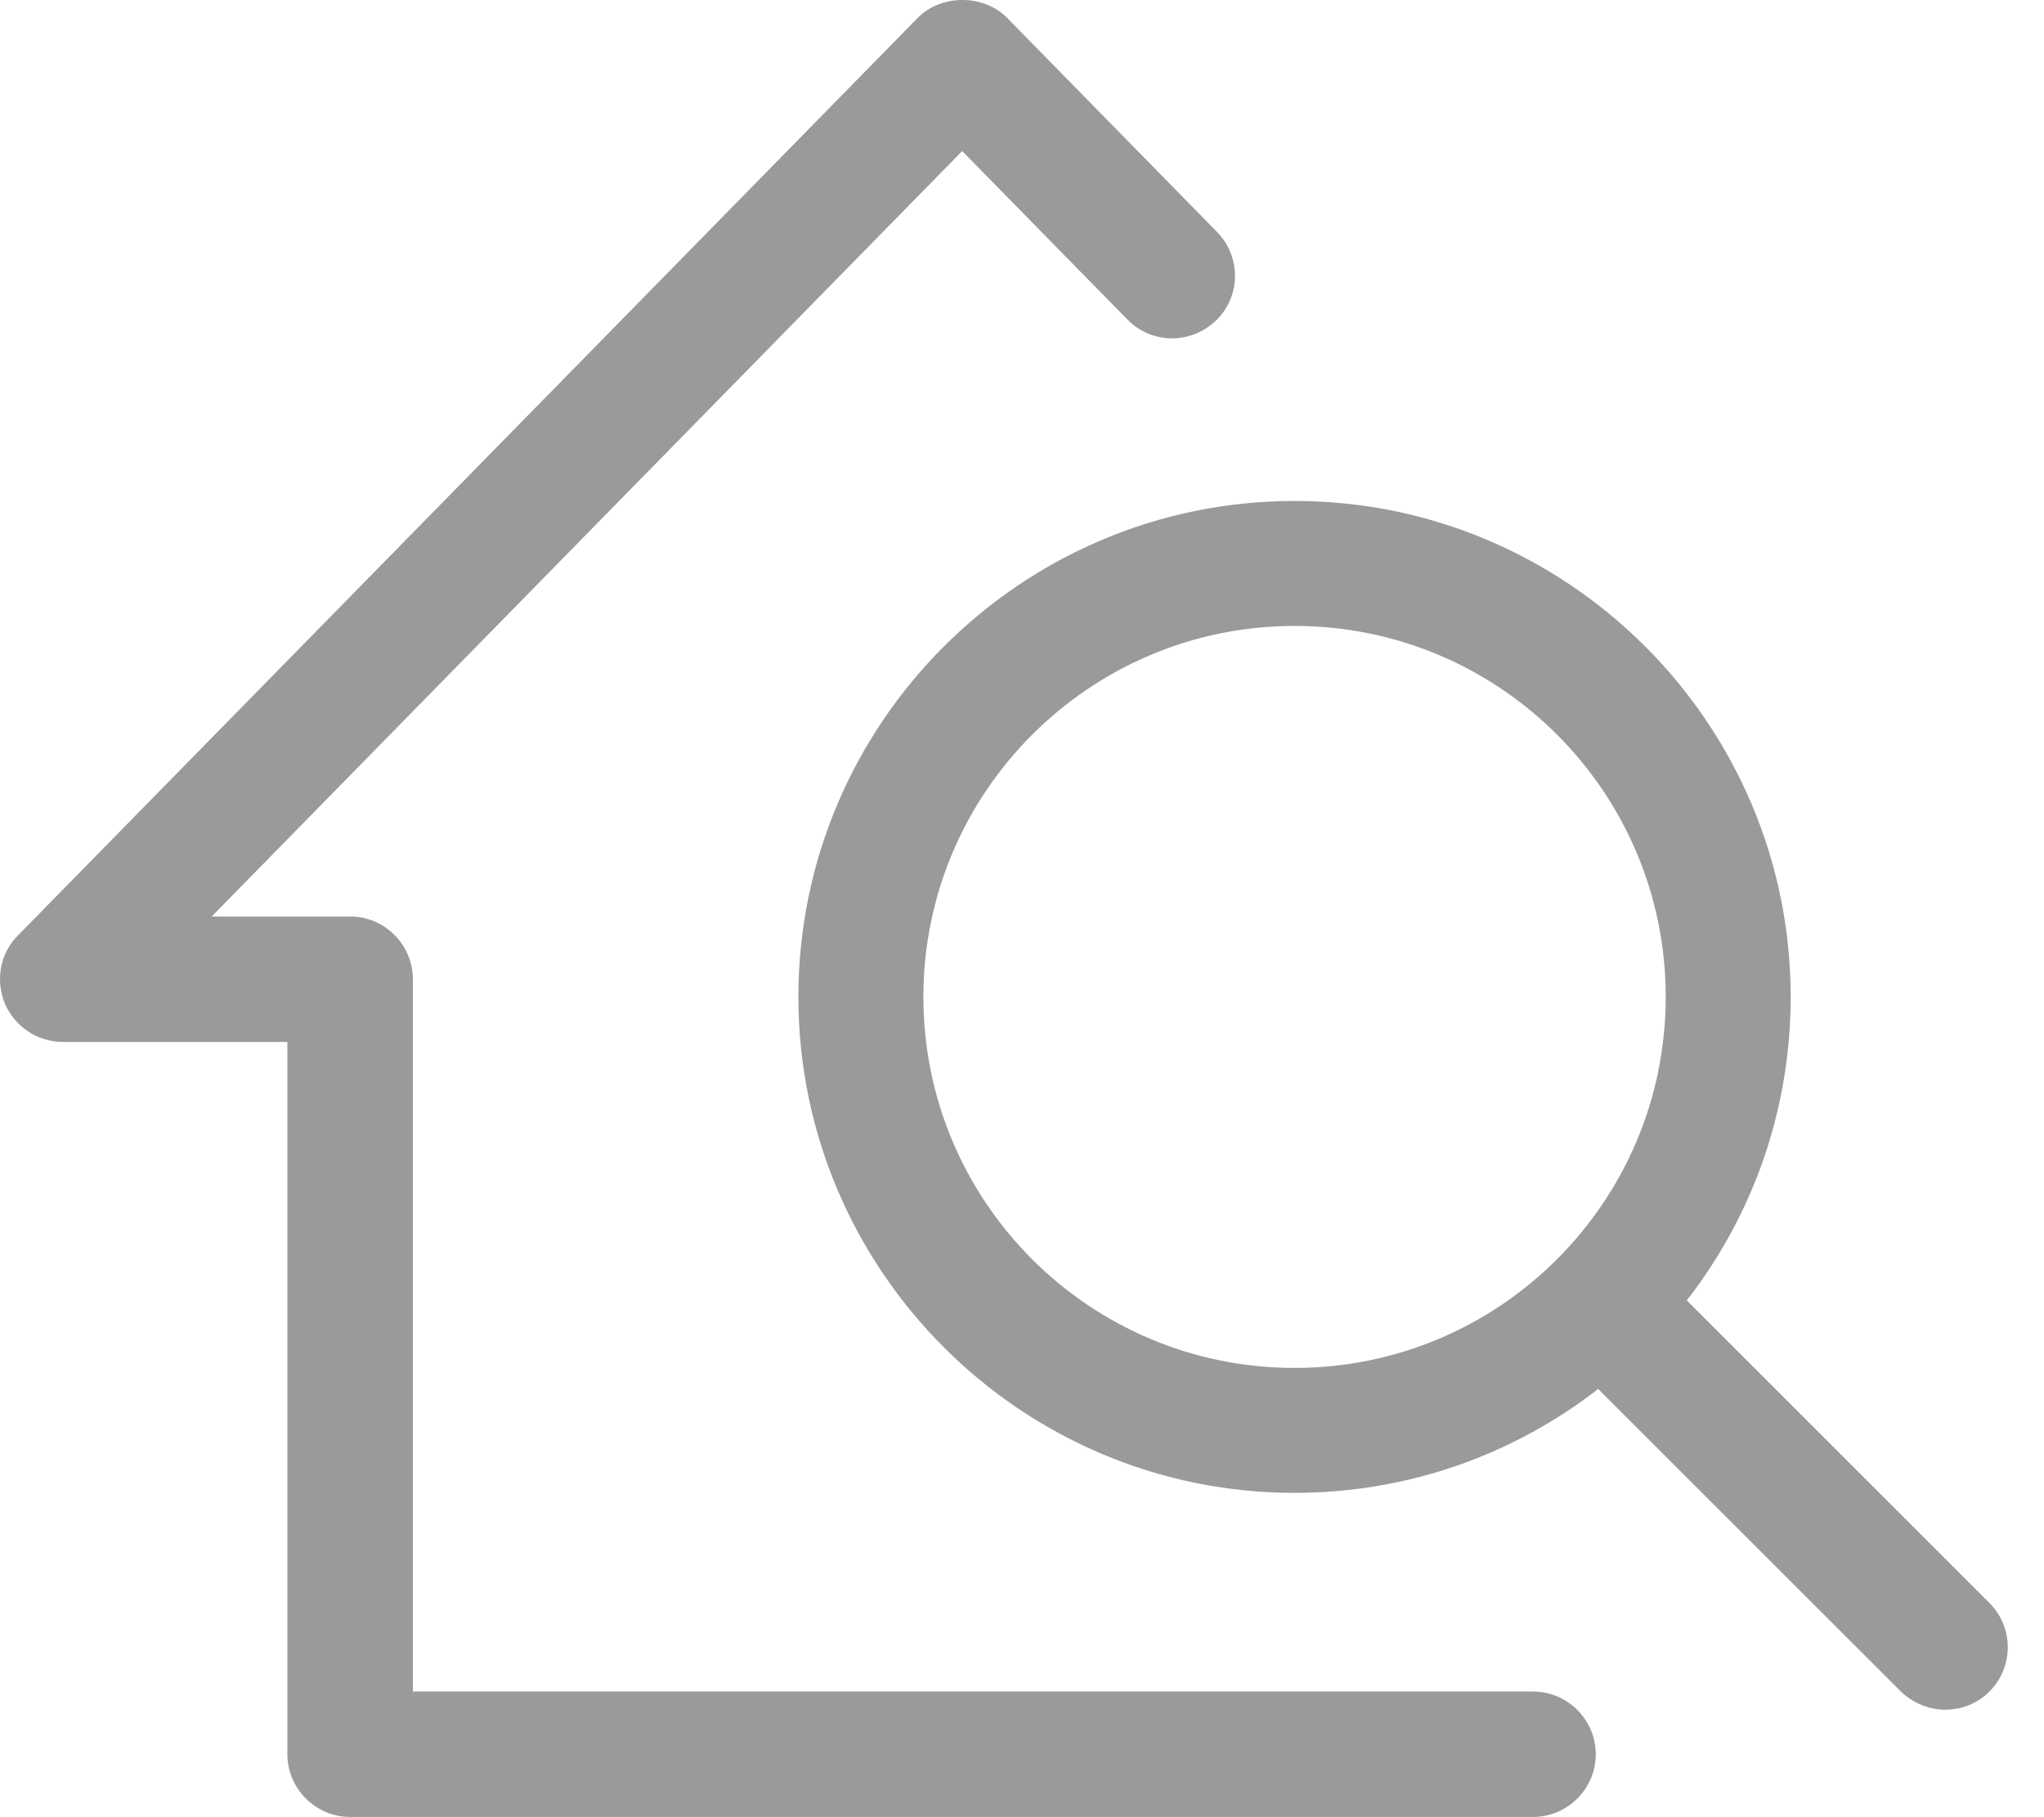
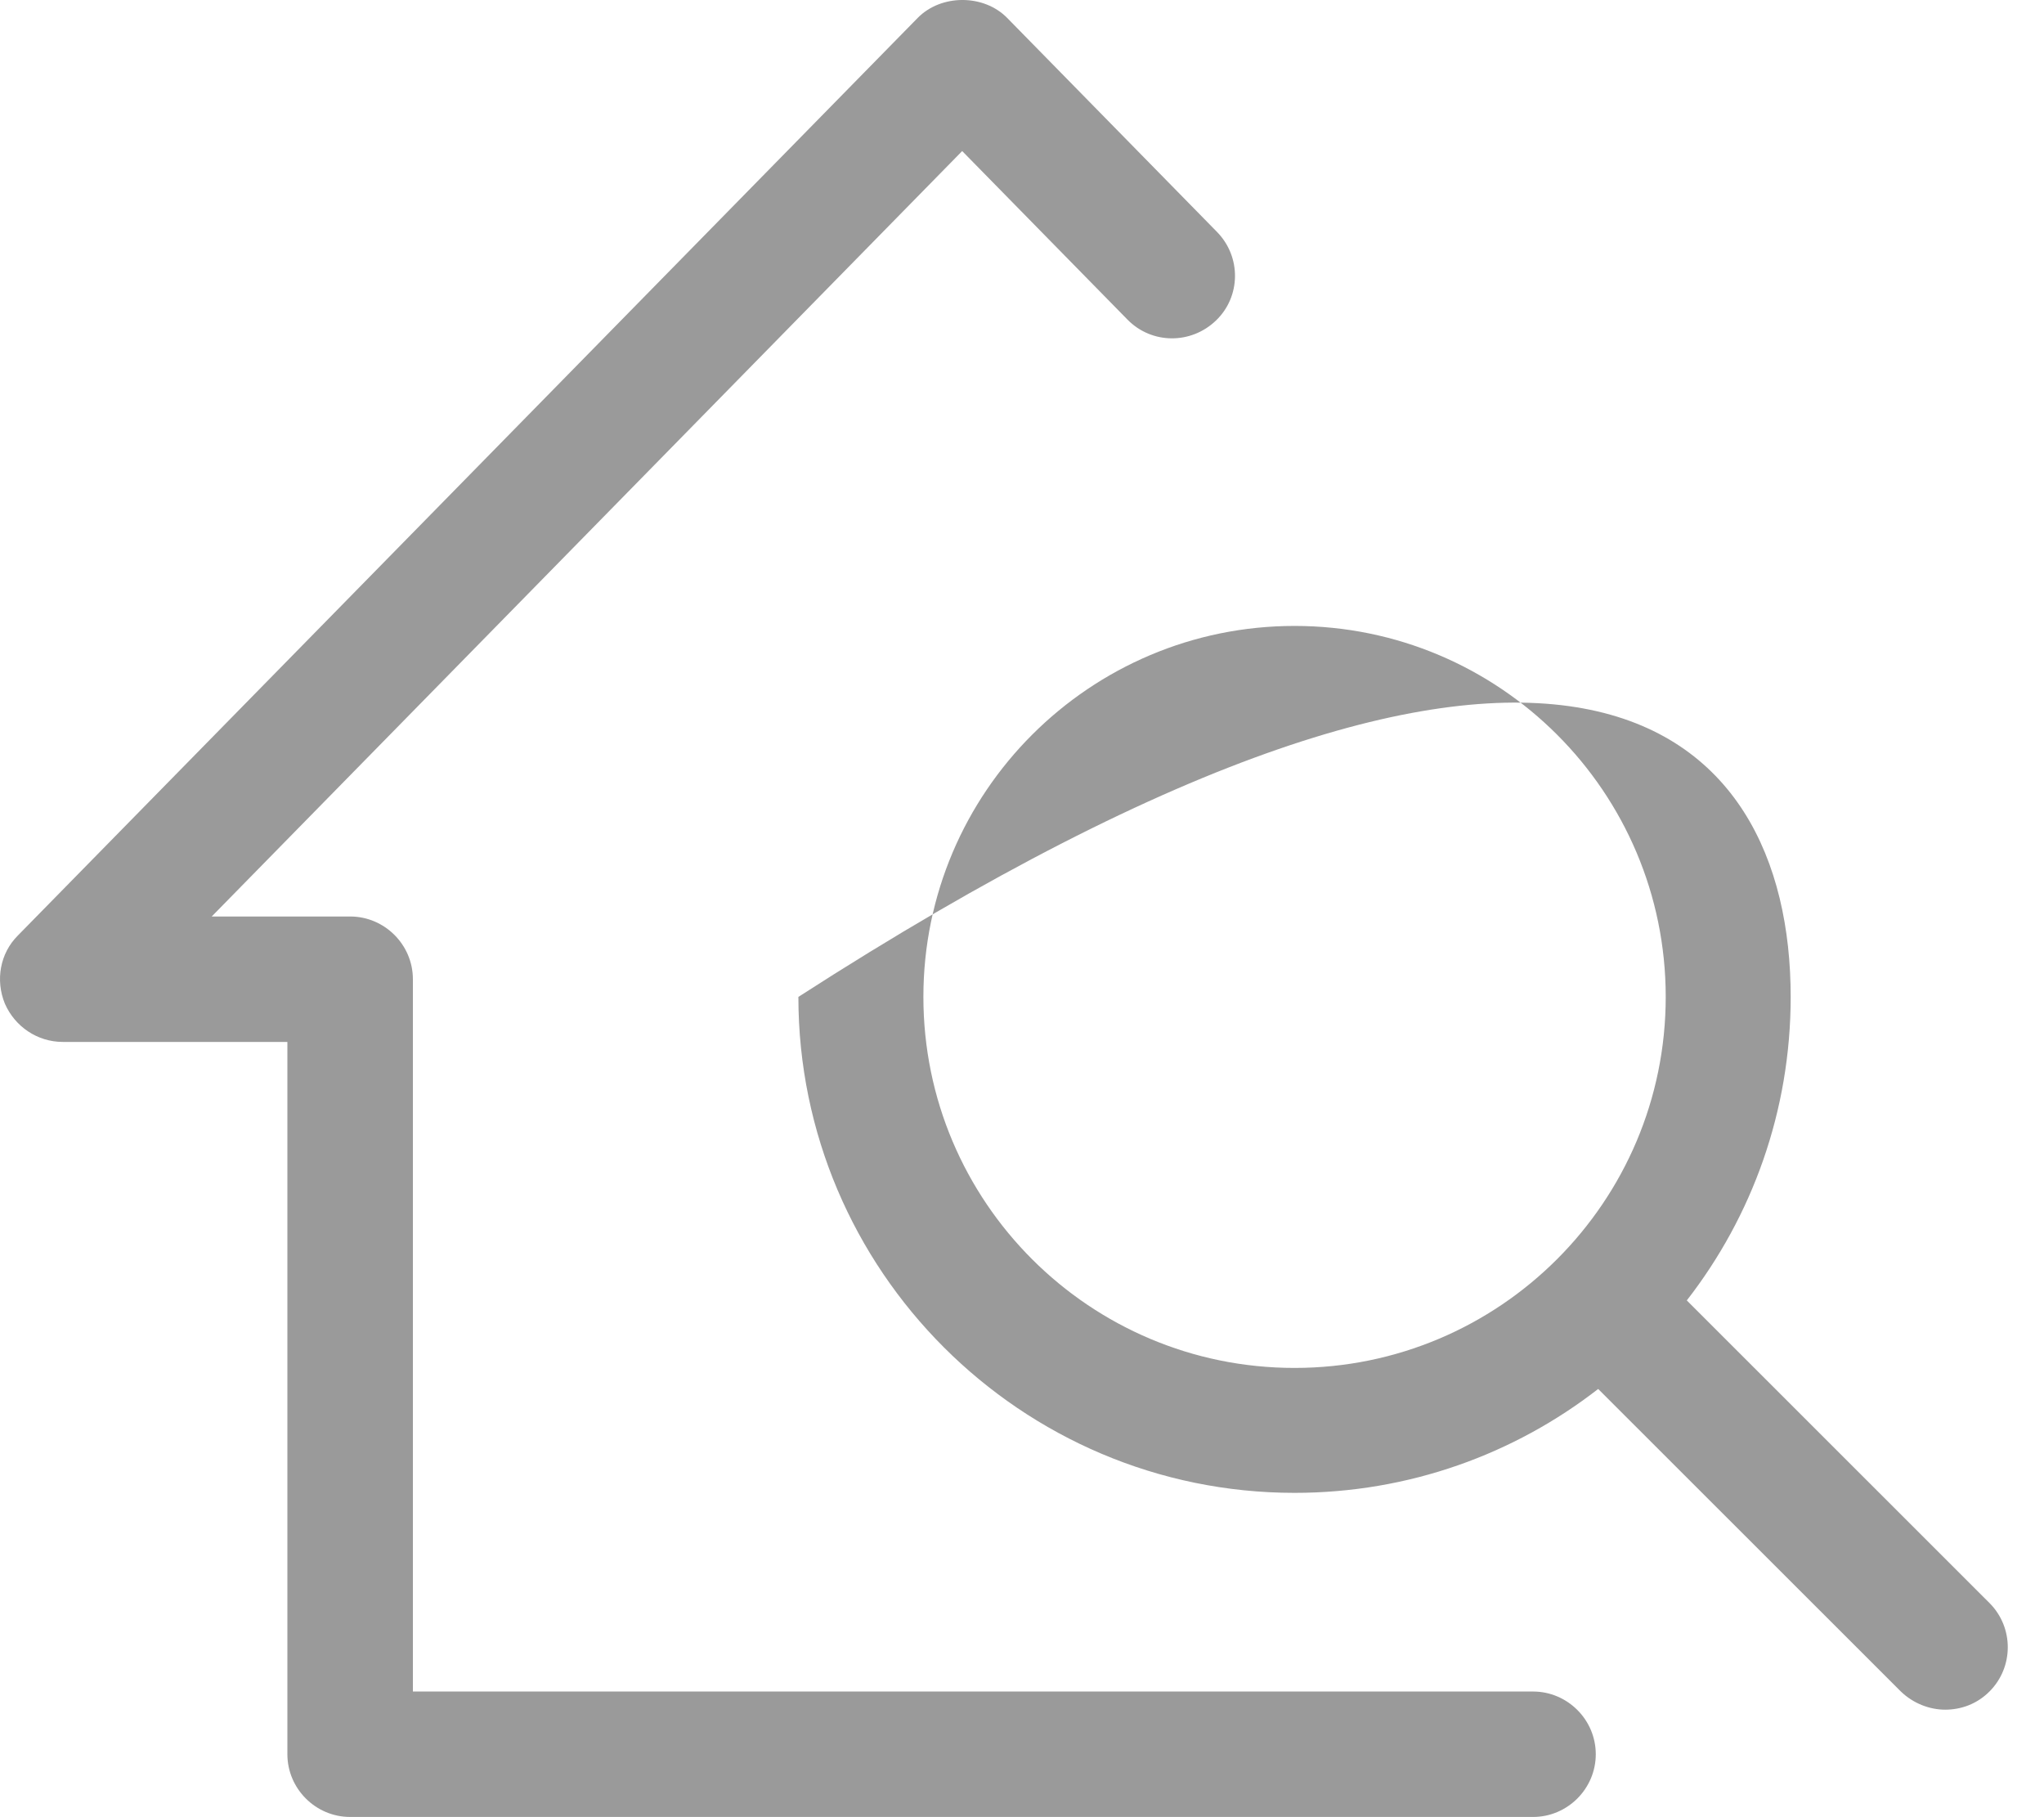
<svg xmlns="http://www.w3.org/2000/svg" width="45" height="40" viewBox="0 0 45 40" fill="none">
-   <path d="M33.751 39.995H7.709C6.949 39.995 6.327 39.373 6.327 38.614V22.935H1.382C0.824 22.935 0.328 22.598 0.107 22.092C-0.104 21.575 0.001 20.985 0.391 20.595L20.203 0.395C20.719 -0.132 21.658 -0.132 22.174 0.395L26.793 5.105C27.33 5.653 27.32 6.528 26.771 7.055C26.223 7.582 25.358 7.582 24.821 7.034L21.183 3.325L4.661 20.174H7.709C8.468 20.174 9.09 20.796 9.09 21.554V37.234H33.751C34.51 37.234 35.132 37.856 35.132 38.614C35.132 39.373 34.51 39.995 33.751 39.995ZM42.829 37.634C42.481 37.634 42.123 37.497 41.849 37.234L35.185 30.574C33.34 32.007 31.02 32.861 28.5 32.861C22.48 32.861 17.577 27.961 17.577 21.944C17.577 15.927 22.48 11.027 28.5 11.027C34.521 11.027 39.423 15.927 39.423 21.944C39.423 24.463 38.57 26.781 37.136 28.625L43.799 35.285C44.337 35.822 44.337 36.697 43.799 37.234C43.525 37.508 43.177 37.634 42.819 37.634H42.829ZM28.5 13.778C23.998 13.778 20.329 17.434 20.329 21.944C20.329 26.454 23.988 30.111 28.5 30.111C33.013 30.111 36.672 26.454 36.672 21.944C36.672 17.434 33.013 13.778 28.5 13.778Z" fill="#9A9A9A" />
+   <path d="M33.751 39.995H7.709C6.949 39.995 6.327 39.373 6.327 38.614V22.935H1.382C0.824 22.935 0.328 22.598 0.107 22.092C-0.104 21.575 0.001 20.985 0.391 20.595L20.203 0.395C20.719 -0.132 21.658 -0.132 22.174 0.395L26.793 5.105C27.33 5.653 27.32 6.528 26.771 7.055C26.223 7.582 25.358 7.582 24.821 7.034L21.183 3.325L4.661 20.174H7.709C8.468 20.174 9.09 20.796 9.09 21.554V37.234H33.751C34.51 37.234 35.132 37.856 35.132 38.614C35.132 39.373 34.51 39.995 33.751 39.995ZM42.829 37.634C42.481 37.634 42.123 37.497 41.849 37.234L35.185 30.574C33.34 32.007 31.02 32.861 28.5 32.861C22.48 32.861 17.577 27.961 17.577 21.944C34.521 11.027 39.423 15.927 39.423 21.944C39.423 24.463 38.57 26.781 37.136 28.625L43.799 35.285C44.337 35.822 44.337 36.697 43.799 37.234C43.525 37.508 43.177 37.634 42.819 37.634H42.829ZM28.5 13.778C23.998 13.778 20.329 17.434 20.329 21.944C20.329 26.454 23.988 30.111 28.5 30.111C33.013 30.111 36.672 26.454 36.672 21.944C36.672 17.434 33.013 13.778 28.5 13.778Z" fill="#9A9A9A" />
</svg>